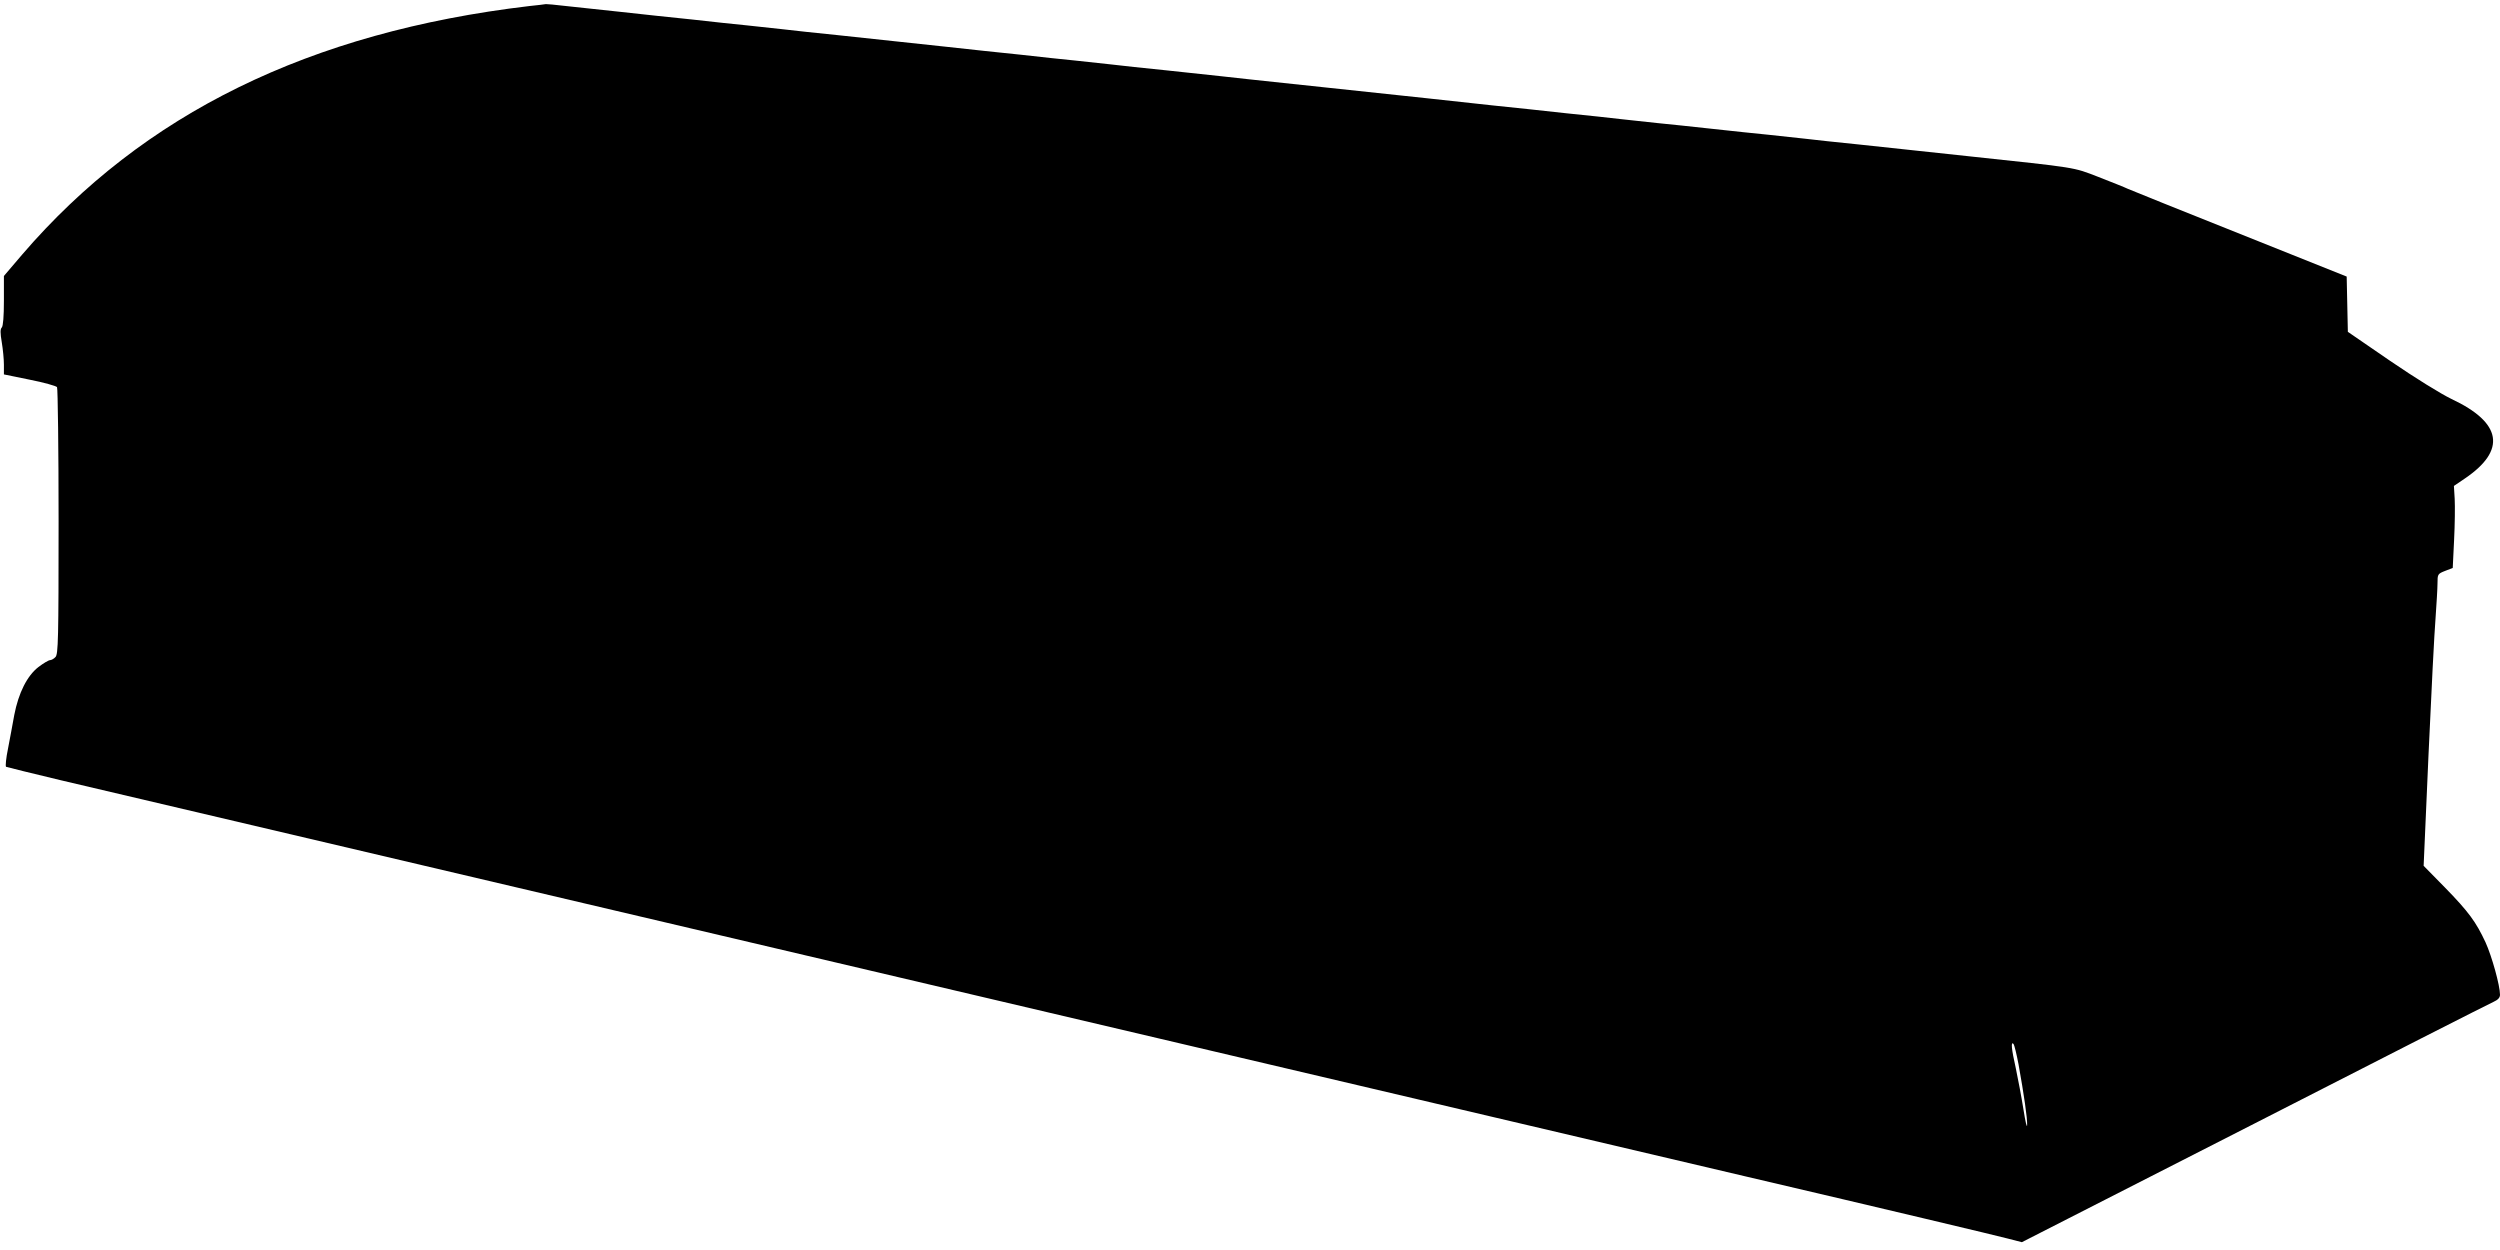
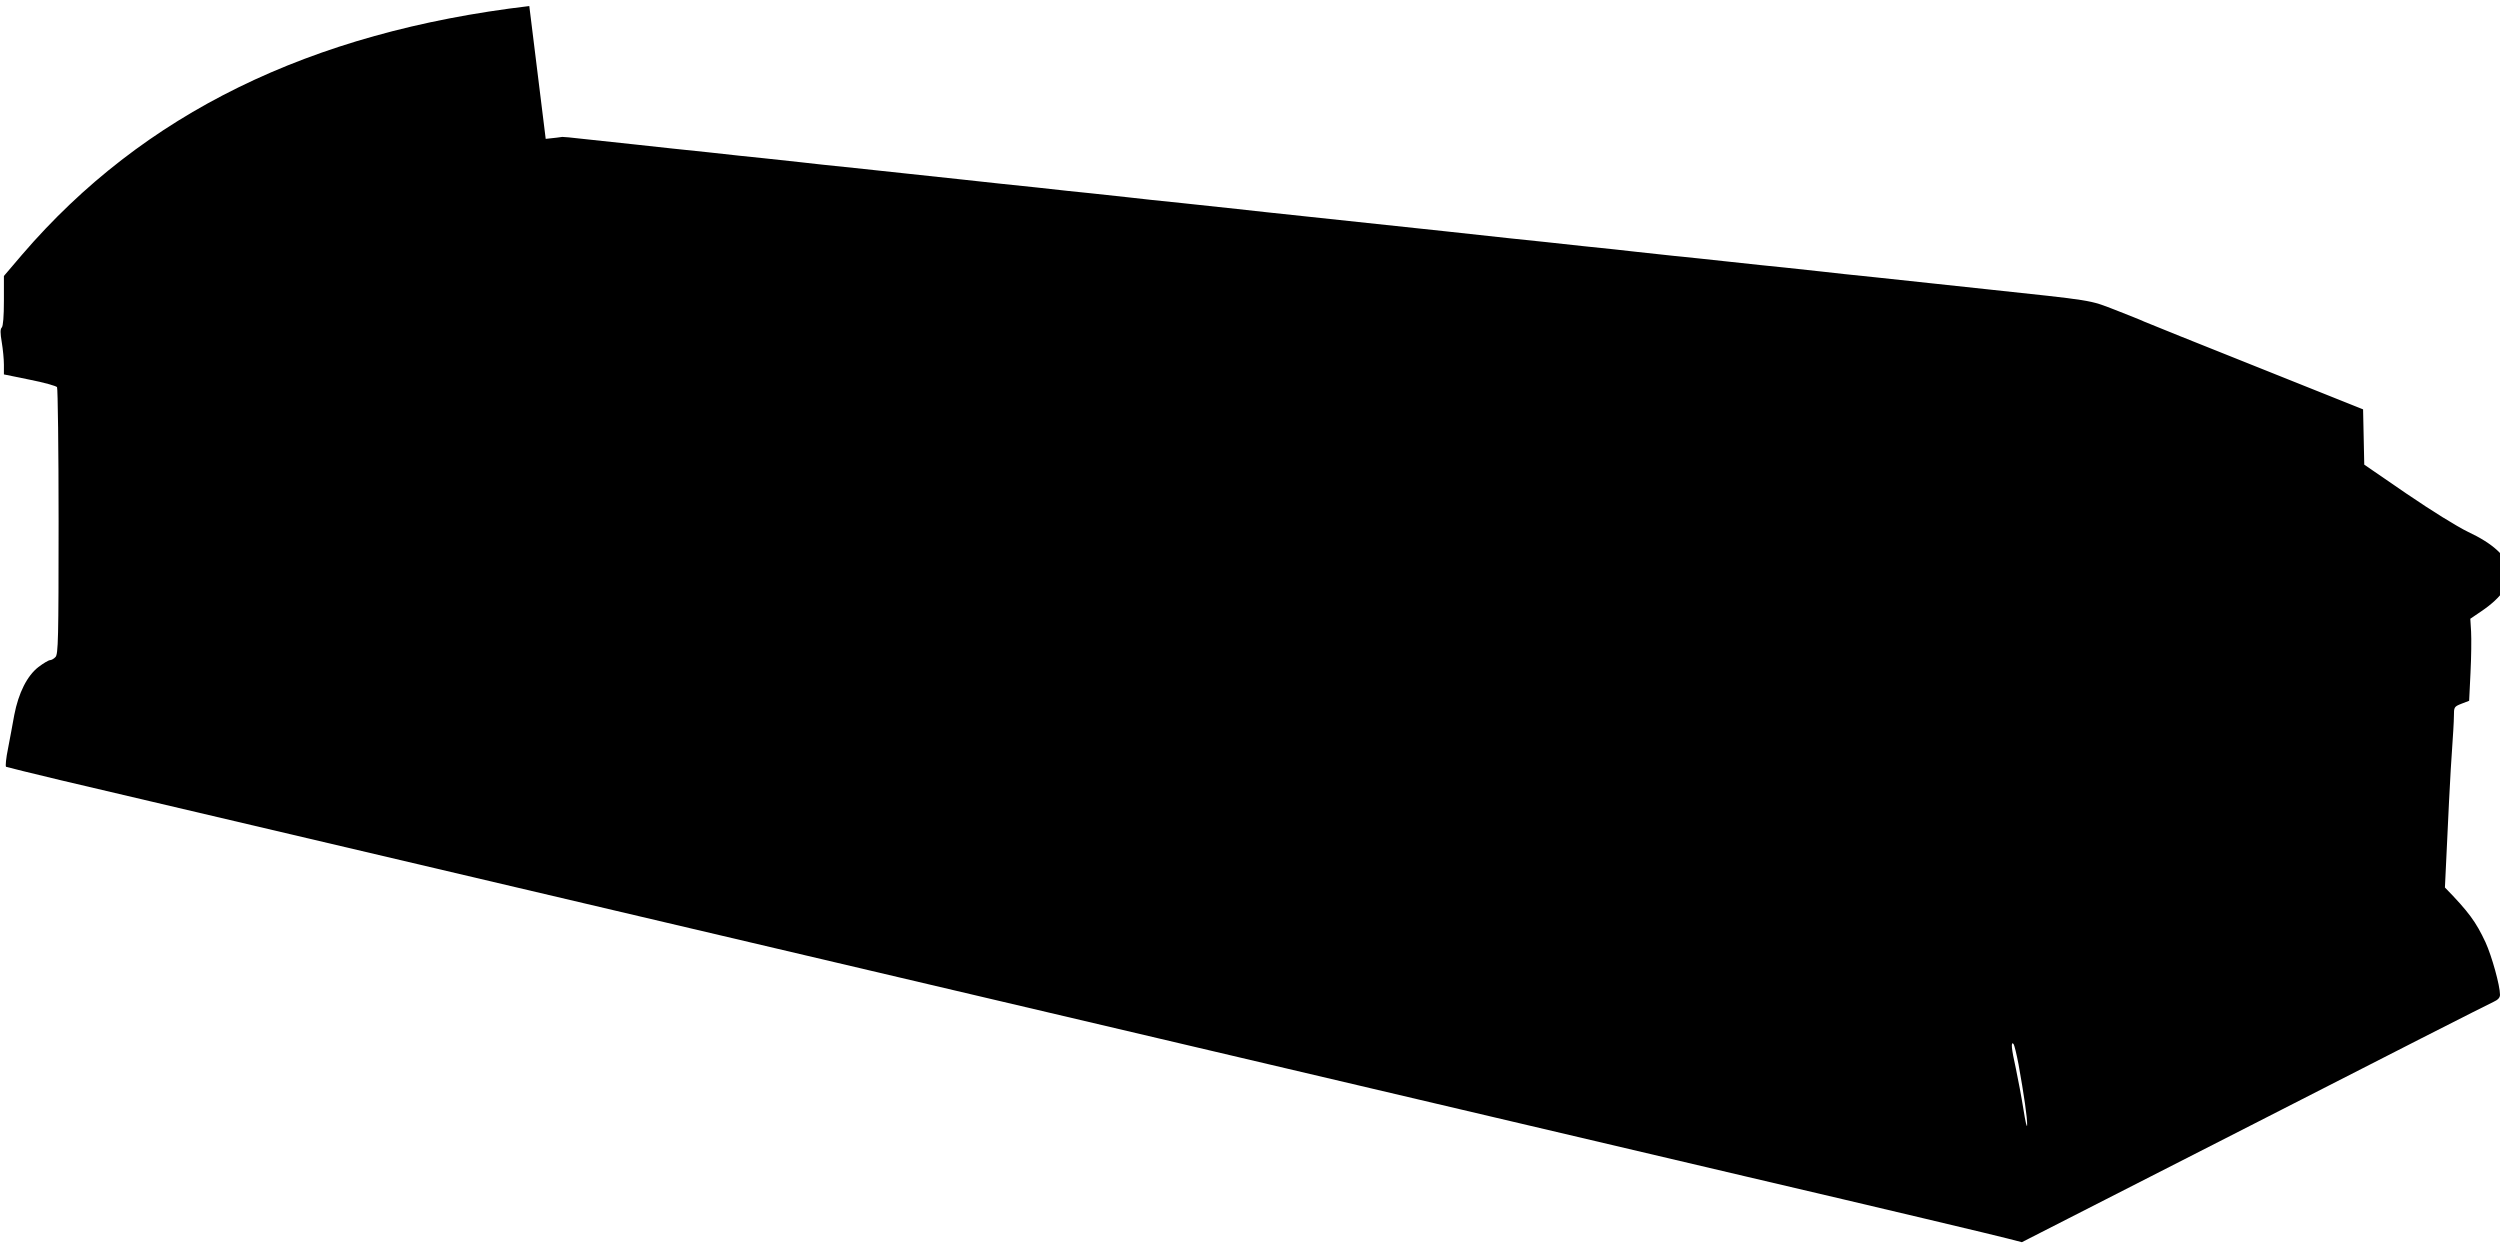
<svg xmlns="http://www.w3.org/2000/svg" version="1.0" width="1280pt" height="640pt" viewBox="0 0 1280 640" preserveAspectRatio="xMidYMid meet">
  <g transform="translate(0,640) scale(0.1,-0.1)" fill="#000000" stroke="none">
-     <path d="M2710 6369 c-1124 -133 -1977 -551 -2597 -1273 l-93 -109 0 -126 c0 -80 -4 -131 -11 -138 -8 -8 -8 -28 0 -75 6 -36 11 -87 11 -115 l0 -50 132 -27 c72 -14 135 -32 140 -38 4 -7 8 -318 8 -690 0 -602 -2 -678 -16 -692 -8 -9 -21 -16 -28 -16 -7 0 -34 -16 -59 -35 -58 -45 -102 -132 -124 -246 -8 -46 -23 -124 -32 -172 -10 -48 -14 -90 -10 -93 4 -2 131 -33 281 -69 660 -155 7493 -1762 8633 -2030 693 -162 1293 -305 1333 -316 l74 -19 1190 607 c654 335 1205 615 1224 623 24 11 34 22 34 37 0 47 -42 198 -74 268 -49 105 -86 156 -208 281 l-109 111 25 569 c14 313 30 628 36 699 5 72 10 152 10 178 0 47 1 49 39 64 l39 15 7 144 c4 79 5 173 3 210 l-4 66 56 38 c214 145 190 286 -68 407 -56 27 -188 109 -314 195 l-217 149 -3 142 -3 141 -545 218 c-300 119 -558 224 -575 231 -16 8 -85 35 -151 61 -132 51 -103 46 -664 106 -107 11 -233 25 -280 30 -47 5 -173 19 -280 30 -107 11 -233 24 -280 30 -47 5 -130 14 -185 20 -55 5 -183 19 -285 30 -102 11 -230 25 -285 30 -55 6 -138 15 -185 20 -47 6 -173 19 -280 30 -107 12 -276 30 -375 40 -267 29 -298 33 -1025 110 -157 17 -323 34 -370 40 -47 5 -173 19 -280 30 -107 11 -233 24 -280 30 -47 5 -130 14 -185 20 -55 5 -181 19 -280 30 -99 10 -268 28 -375 40 -107 11 -233 25 -280 30 -47 5 -173 19 -280 30 -107 11 -233 24 -280 30 -47 5 -130 14 -185 20 -55 5 -181 19 -280 30 -99 10 -268 28 -375 40 -107 11 -233 25 -280 30 -47 6 -89 9 -95 9 -5 -1 -44 -6 -85 -10z m7625 -5419 c28 -156 45 -273 44 -310 -1 -19 -9 17 -19 80 -10 63 -28 158 -39 210 -23 102 -26 140 -12 125 5 -6 16 -53 26 -105z" />
+     <path d="M2710 6369 c-1124 -133 -1977 -551 -2597 -1273 l-93 -109 0 -126 c0 -80 -4 -131 -11 -138 -8 -8 -8 -28 0 -75 6 -36 11 -87 11 -115 l0 -50 132 -27 c72 -14 135 -32 140 -38 4 -7 8 -318 8 -690 0 -602 -2 -678 -16 -692 -8 -9 -21 -16 -28 -16 -7 0 -34 -16 -59 -35 -58 -45 -102 -132 -124 -246 -8 -46 -23 -124 -32 -172 -10 -48 -14 -90 -10 -93 4 -2 131 -33 281 -69 660 -155 7493 -1762 8633 -2030 693 -162 1293 -305 1333 -316 l74 -19 1190 607 c654 335 1205 615 1224 623 24 11 34 22 34 37 0 47 -42 198 -74 268 -49 105 -86 156 -208 281 c14 313 30 628 36 699 5 72 10 152 10 178 0 47 1 49 39 64 l39 15 7 144 c4 79 5 173 3 210 l-4 66 56 38 c214 145 190 286 -68 407 -56 27 -188 109 -314 195 l-217 149 -3 142 -3 141 -545 218 c-300 119 -558 224 -575 231 -16 8 -85 35 -151 61 -132 51 -103 46 -664 106 -107 11 -233 25 -280 30 -47 5 -173 19 -280 30 -107 11 -233 24 -280 30 -47 5 -130 14 -185 20 -55 5 -183 19 -285 30 -102 11 -230 25 -285 30 -55 6 -138 15 -185 20 -47 6 -173 19 -280 30 -107 12 -276 30 -375 40 -267 29 -298 33 -1025 110 -157 17 -323 34 -370 40 -47 5 -173 19 -280 30 -107 11 -233 24 -280 30 -47 5 -130 14 -185 20 -55 5 -181 19 -280 30 -99 10 -268 28 -375 40 -107 11 -233 25 -280 30 -47 5 -173 19 -280 30 -107 11 -233 24 -280 30 -47 5 -130 14 -185 20 -55 5 -181 19 -280 30 -99 10 -268 28 -375 40 -107 11 -233 25 -280 30 -47 6 -89 9 -95 9 -5 -1 -44 -6 -85 -10z m7625 -5419 c28 -156 45 -273 44 -310 -1 -19 -9 17 -19 80 -10 63 -28 158 -39 210 -23 102 -26 140 -12 125 5 -6 16 -53 26 -105z" />
  </g>
</svg>